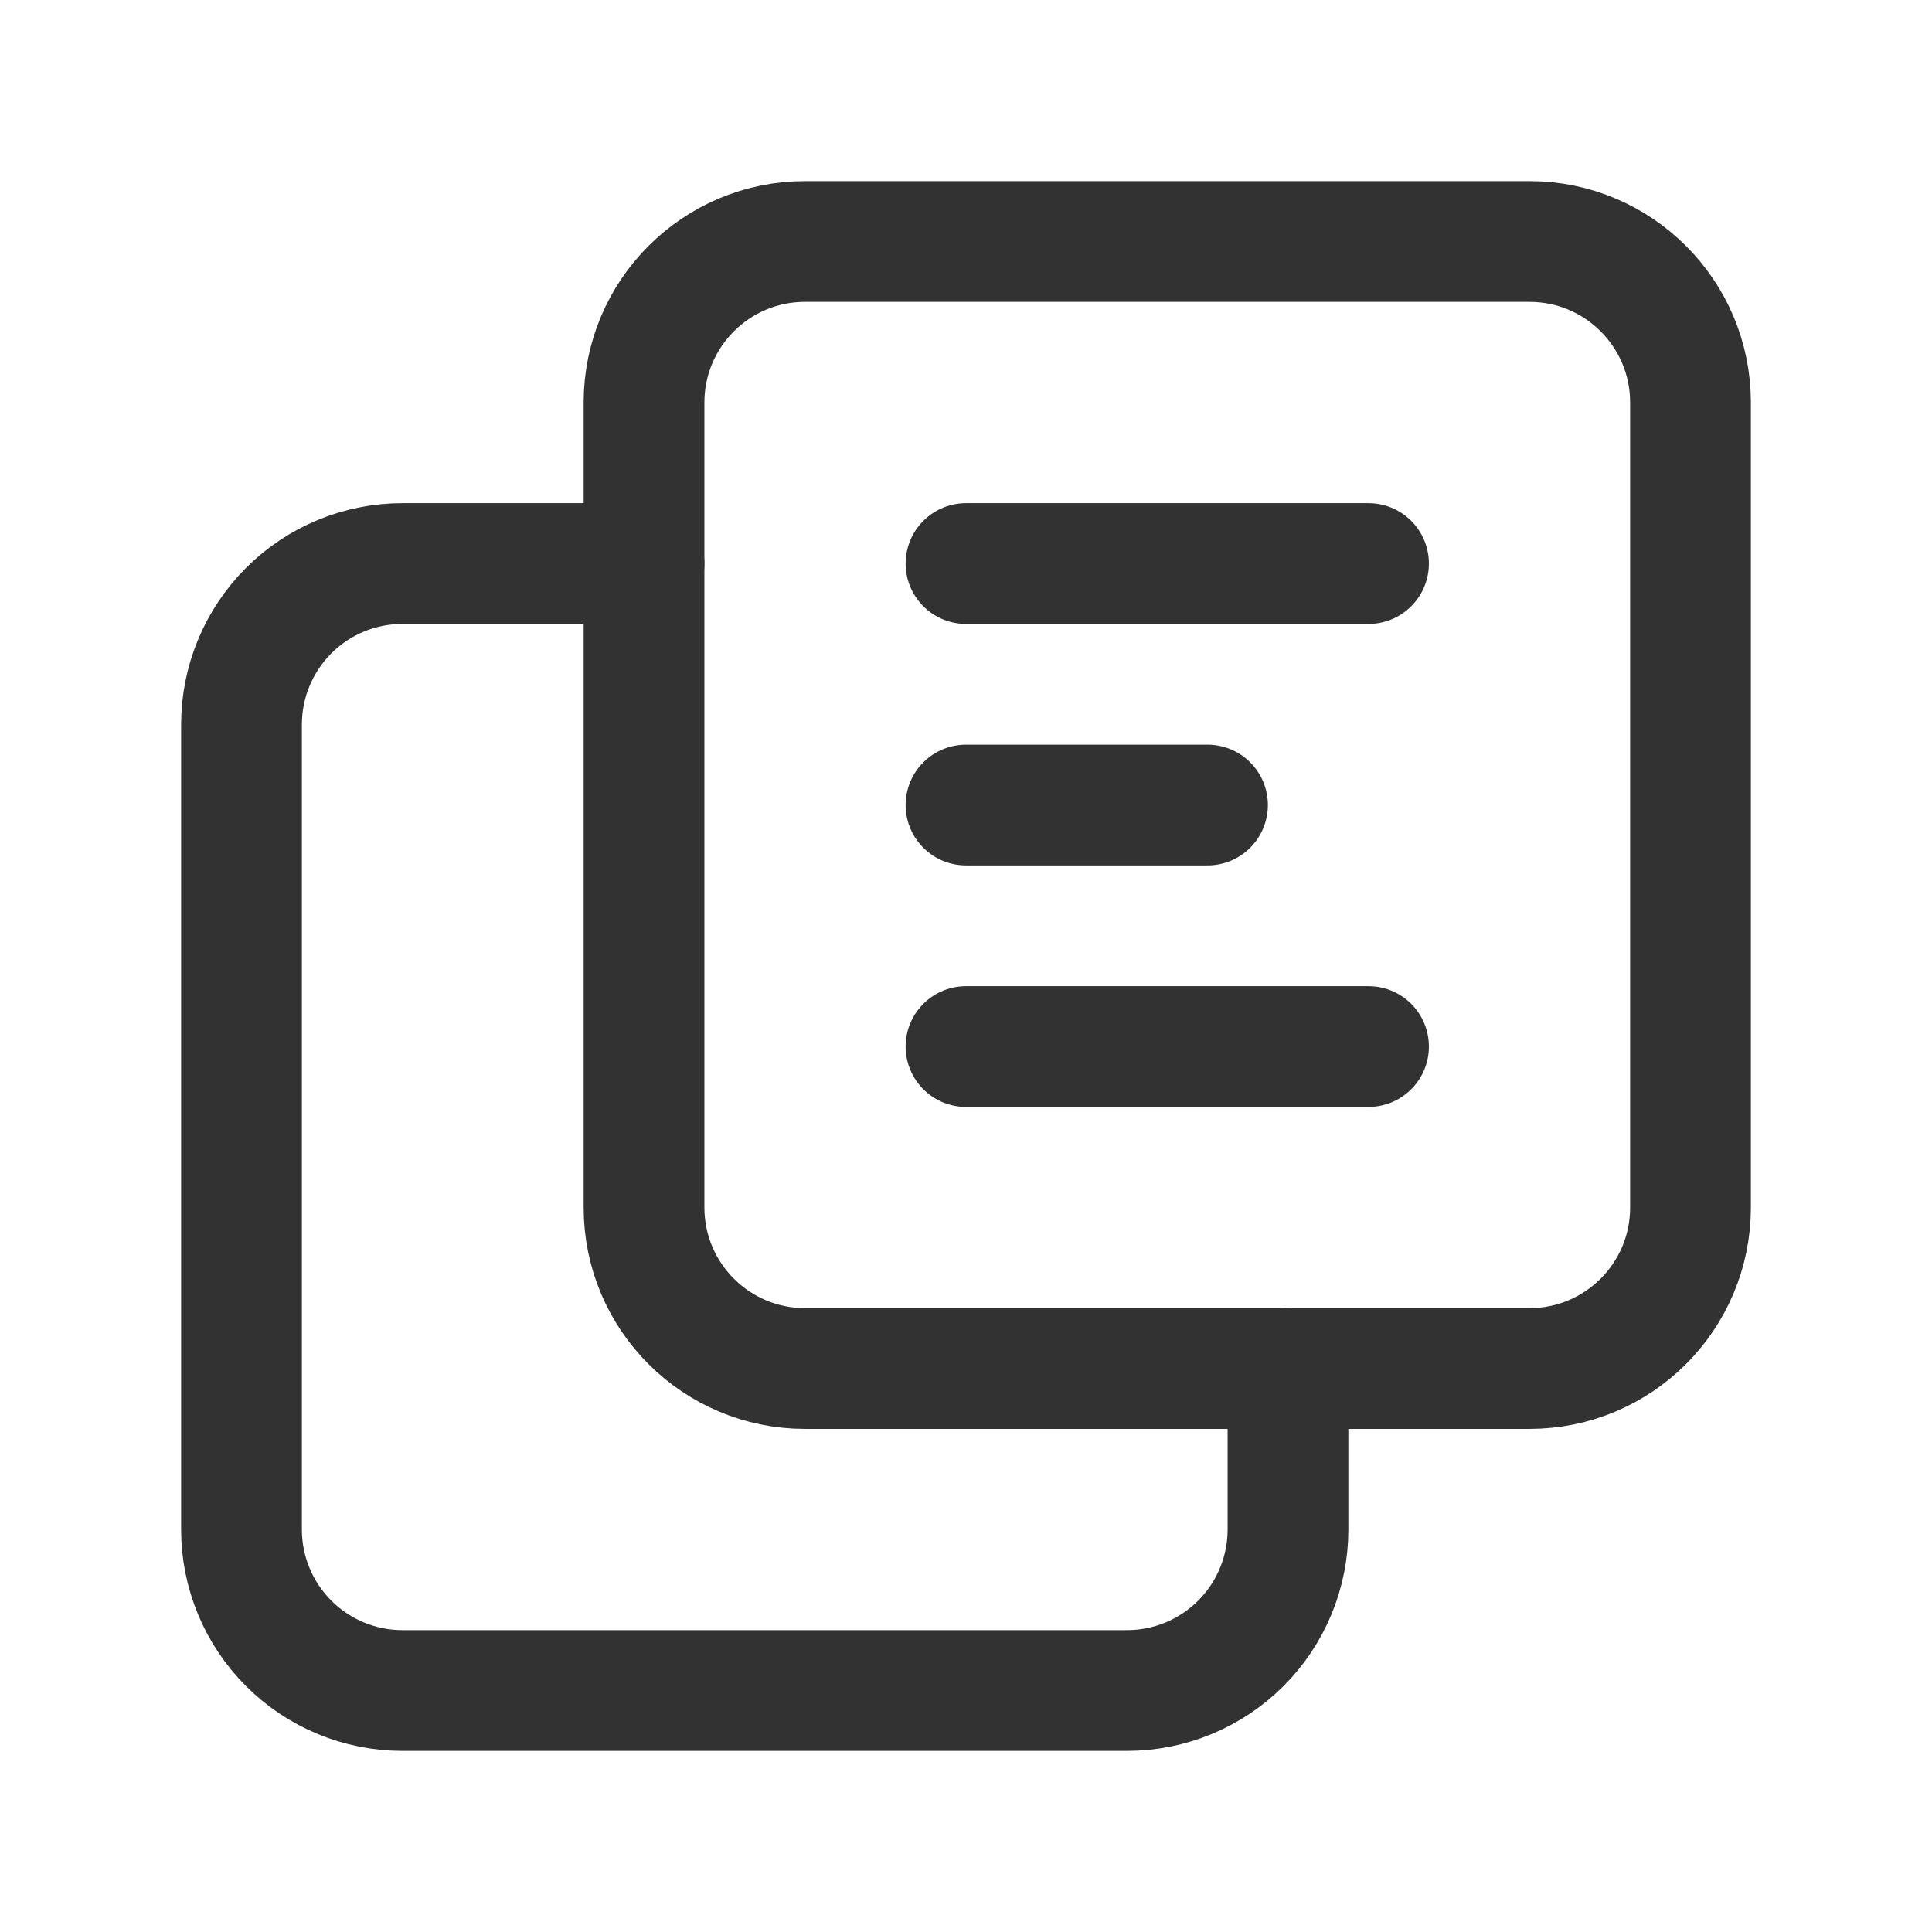
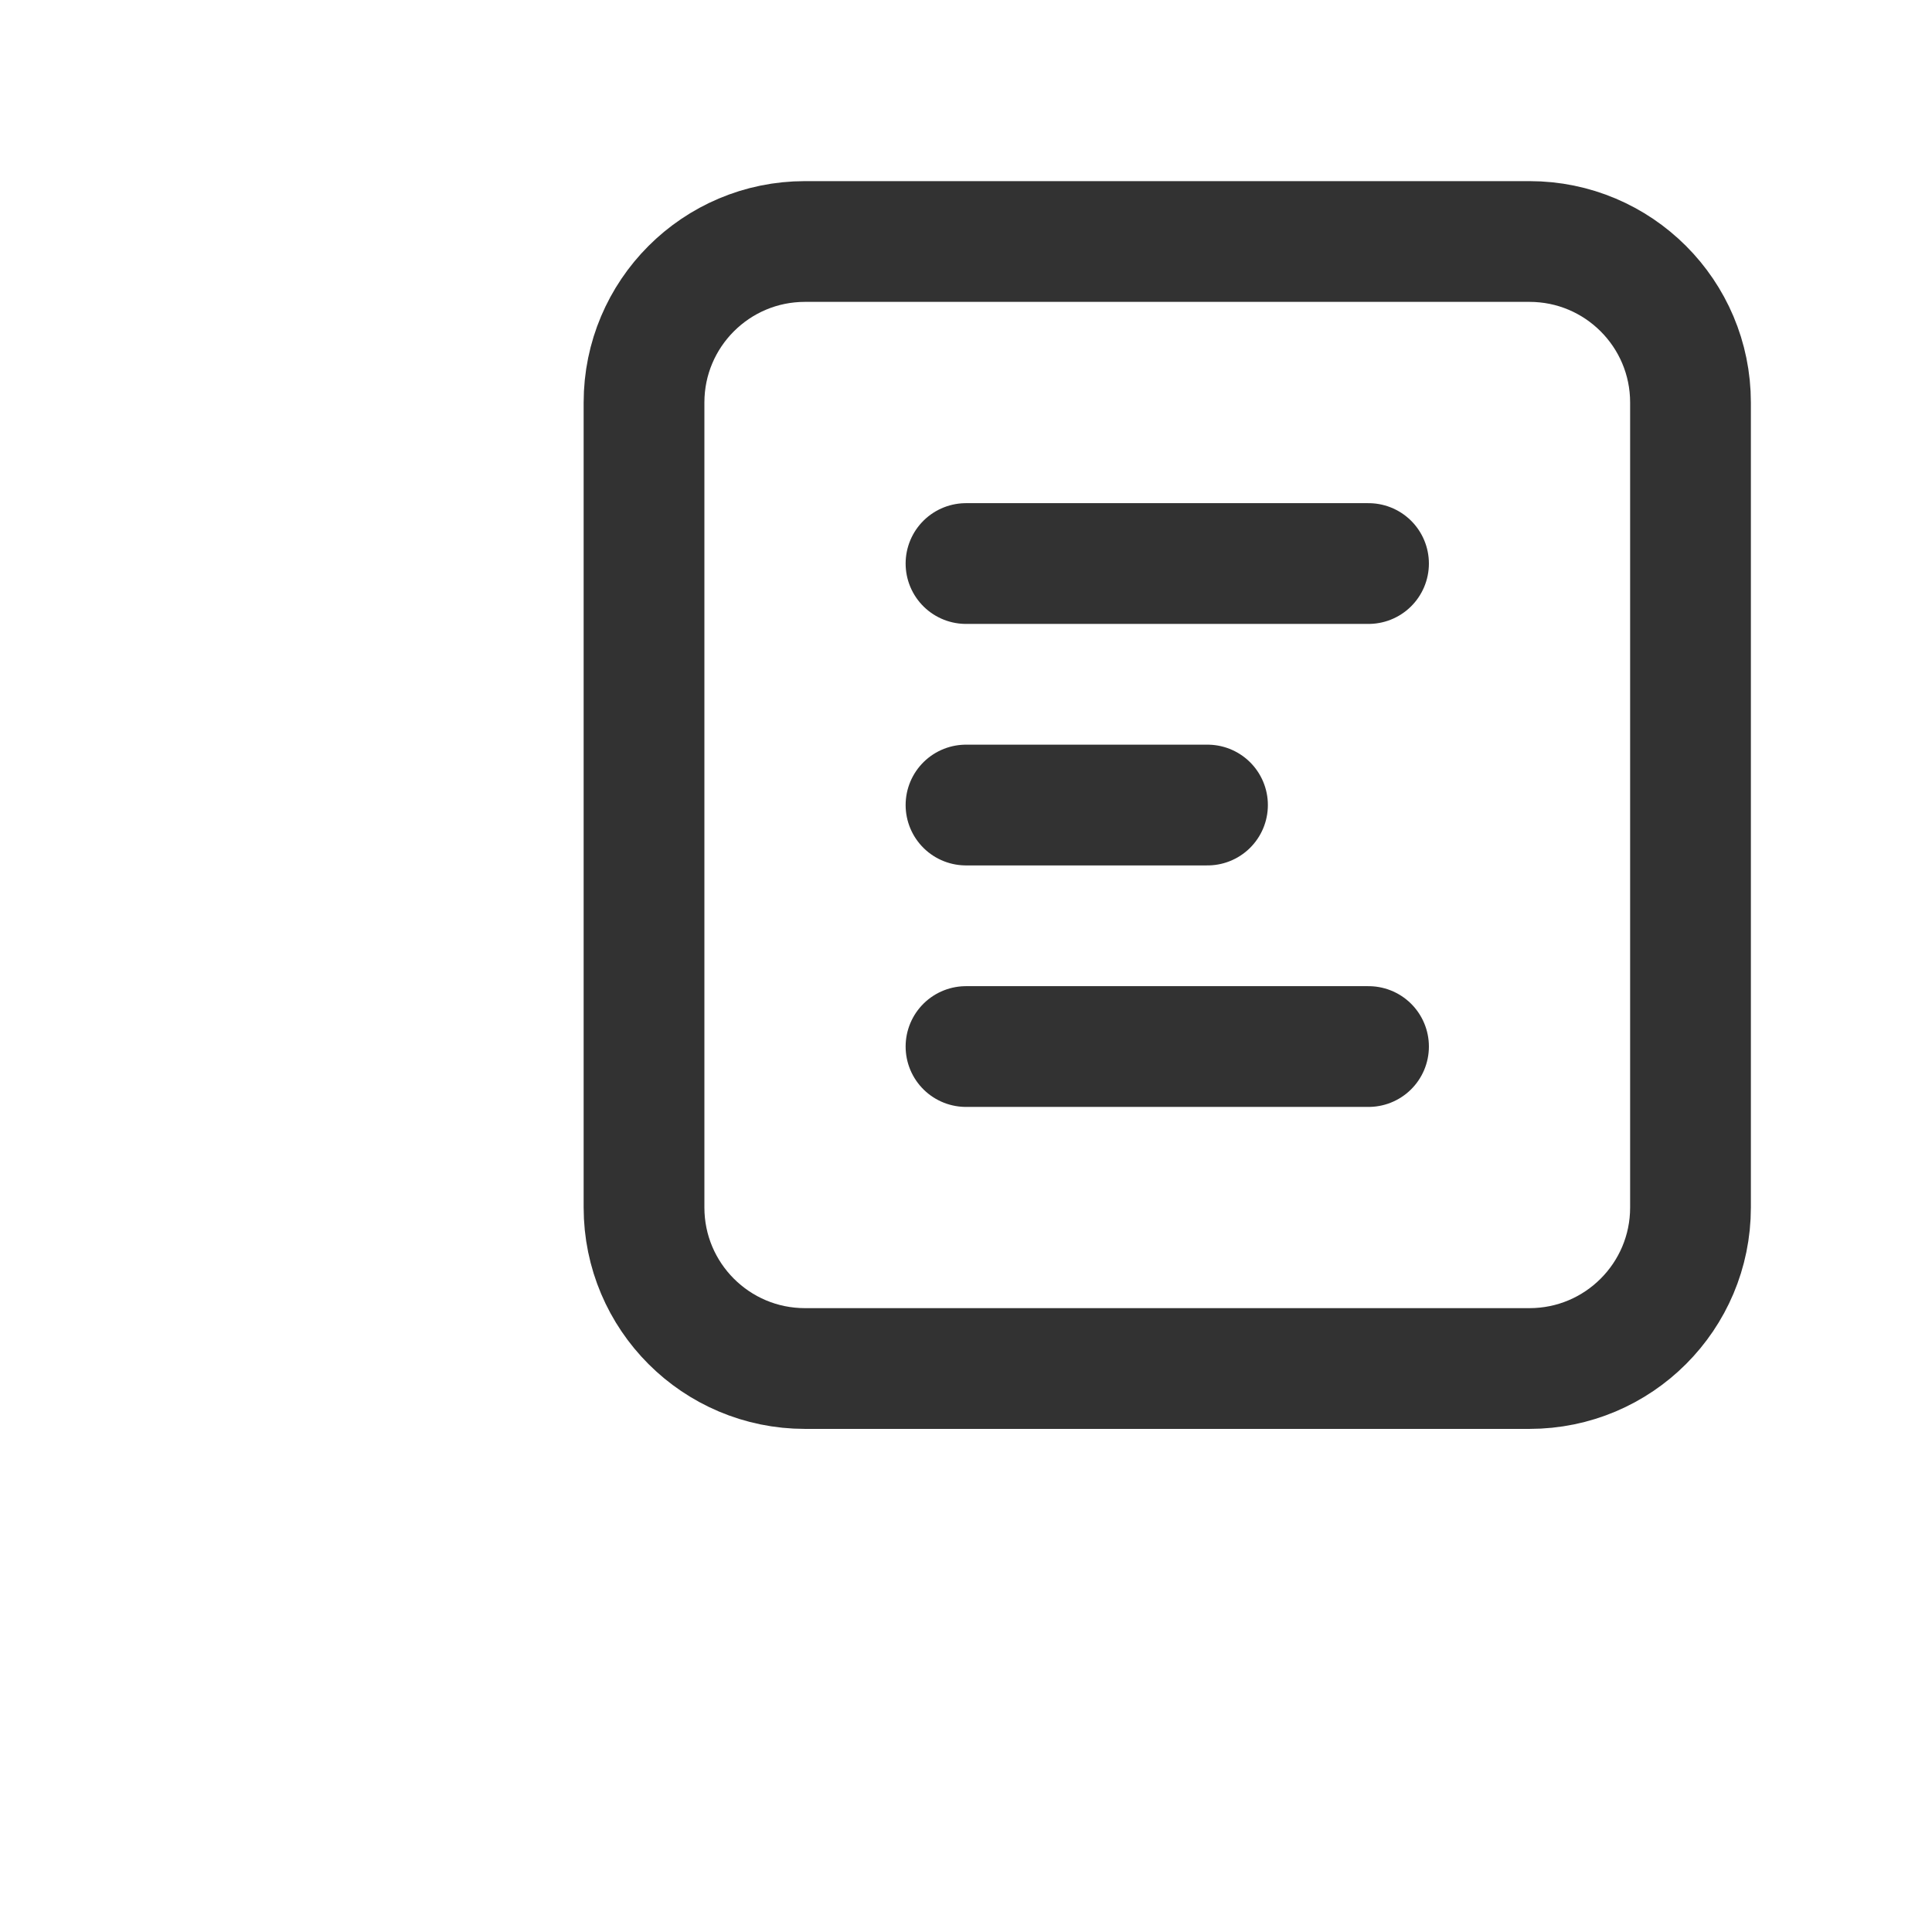
<svg xmlns="http://www.w3.org/2000/svg" width="32" height="32" viewBox="0 0 32 32" fill="none">
  <g clip-path="url(#clip0_11499_1744)">
    <path d="M22.667 9.334H16" stroke="#323232" stroke-width="2" stroke-linecap="round" stroke-linejoin="round" />
    <path d="M20 13.334H16" stroke="#323232" stroke-width="2" stroke-linecap="round" stroke-linejoin="round" />
    <path d="M22.667 17.334H16" stroke="#323232" stroke-width="2" stroke-linecap="round" stroke-linejoin="round" />
    <path d="M25.333 4H13.333C11.861 4 10.667 5.194 10.667 6.667V20C10.667 21.473 11.861 22.667 13.333 22.667H25.333C26.806 22.667 28 21.473 28 20V6.667C28 5.194 26.806 4 25.333 4Z" stroke="#323232" stroke-width="2" stroke-linecap="round" stroke-linejoin="round" />
-     <path d="M21.333 22.667V25.334C21.333 26.041 21.052 26.719 20.552 27.219C20.052 27.719 19.374 28 18.667 28H6.667C5.959 28 5.281 27.719 4.781 27.219C4.281 26.719 4 26.041 4 25.334V12C4 11.293 4.281 10.615 4.781 10.114C5.281 9.614 5.959 9.334 6.667 9.334H10.667" stroke="#323232" stroke-width="2" stroke-linecap="round" stroke-linejoin="round" />
  </g>
  <defs>
    <clipPath id="clip0_11499_1744">
      <rect width="32" height="32" fill="white" />
    </clipPath>
  </defs>
</svg>